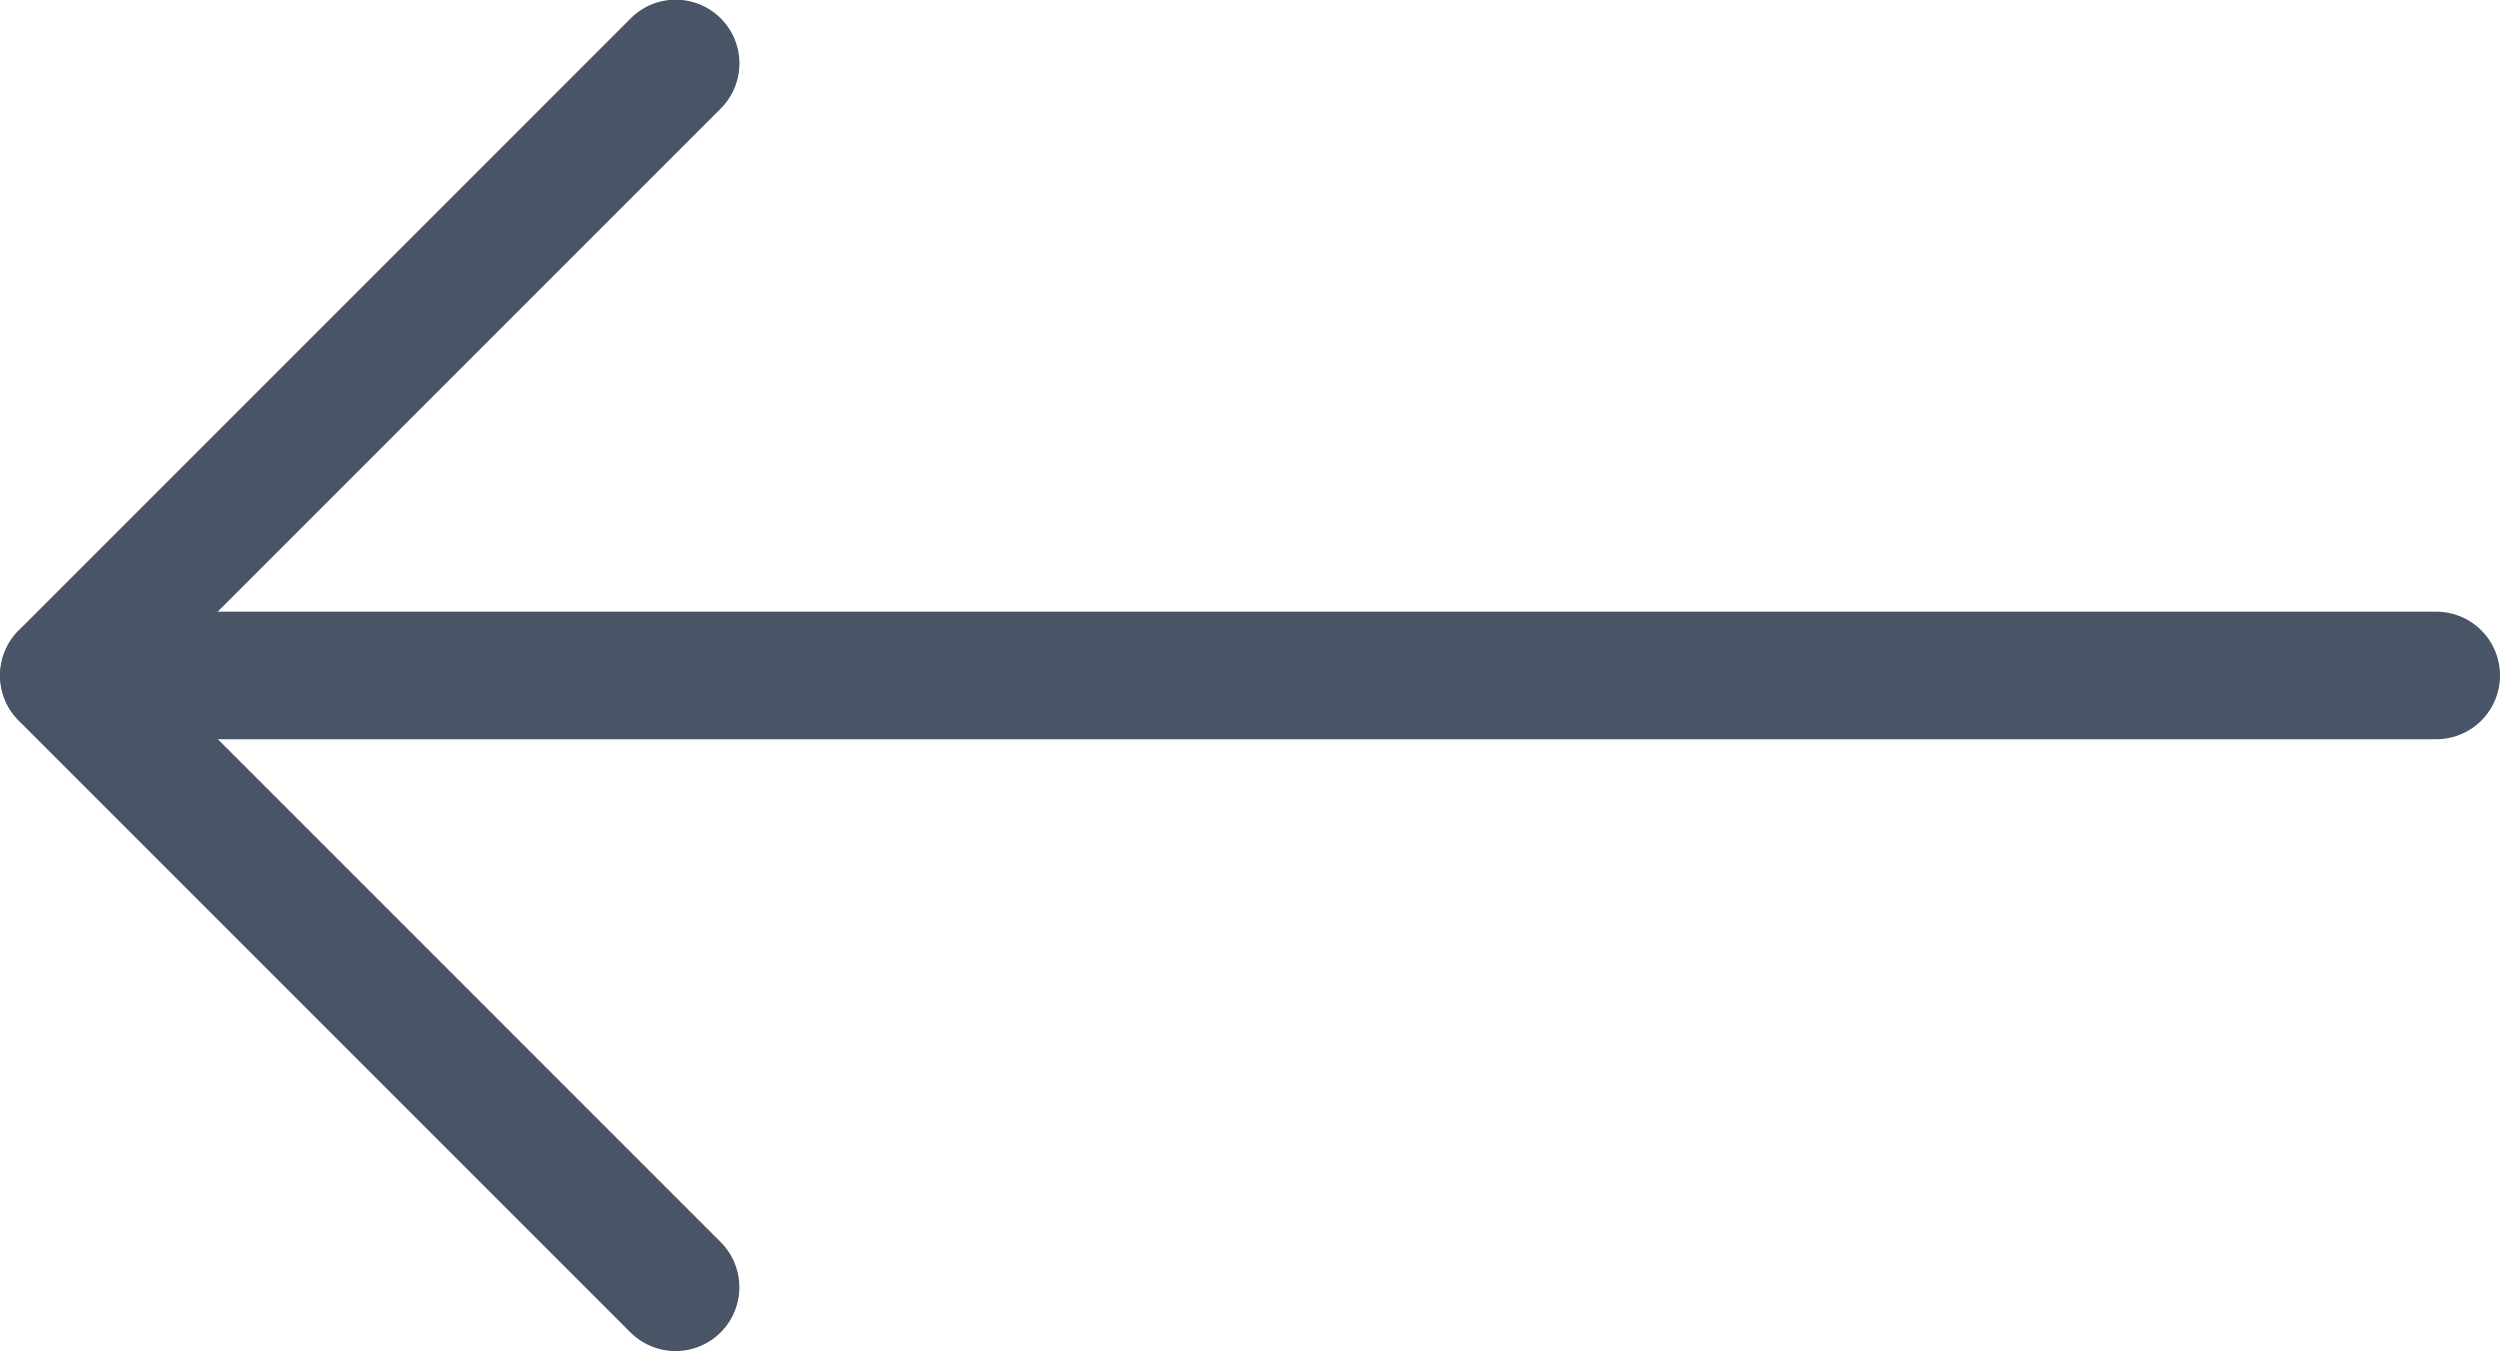
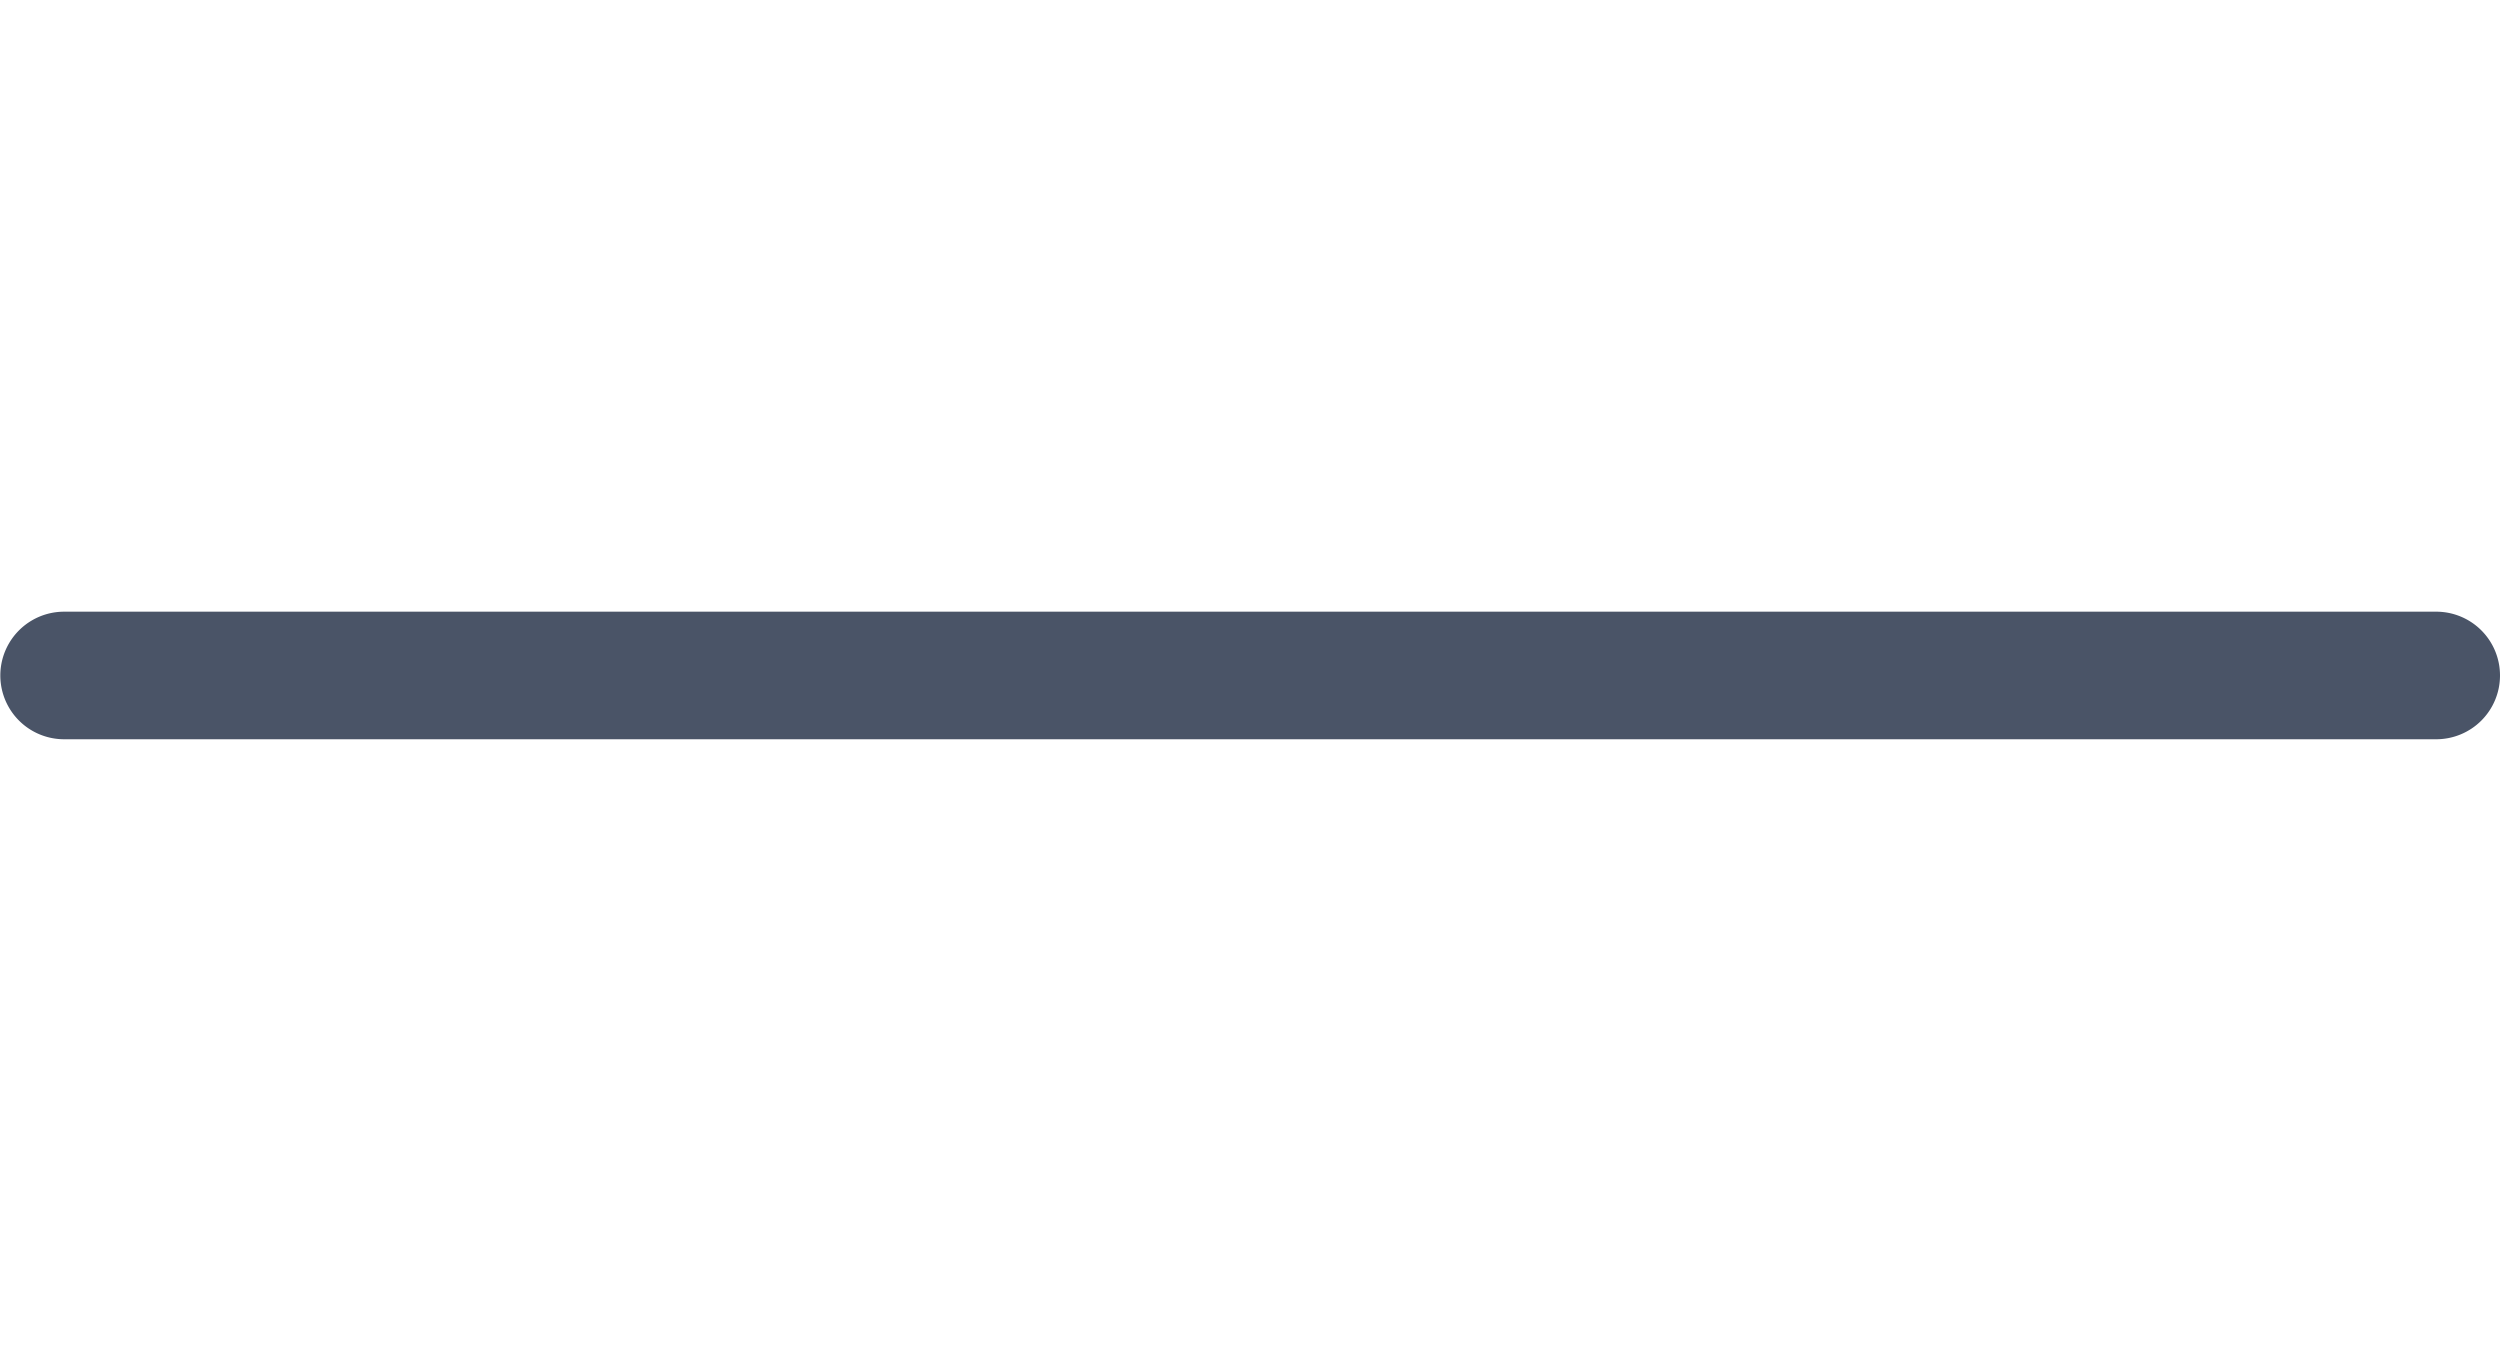
<svg xmlns="http://www.w3.org/2000/svg" width="34.041" height="18.396" viewBox="0 0 34.041 18.396">
  <g id="Icon_feather-arrow-left" data-name="Icon feather-arrow-left" transform="translate(24.041 18.396) rotate(180)">
    <path id="Path_215" data-name="Path 215" d="M23.172,1.737h-32.3A.868.868,0,0,1-10,.868.868.868,0,0,1-9.132,0h32.3a.868.868,0,0,1,0,1.737Z" transform="translate(0 8.33)" fill="#4a5467" />
-     <path id="Path_216" data-name="Path 216" d="M.868,18.4a.868.868,0,0,1-.614-1.483L7.97,9.2.254,1.483A.868.868,0,0,1,1.483.254l8.33,8.33a.868.868,0,0,1,0,1.228l-8.33,8.33A.866.866,0,0,1,.868,18.4Z" transform="translate(13.974 0)" fill="#4a5467" />
  </g>
</svg>